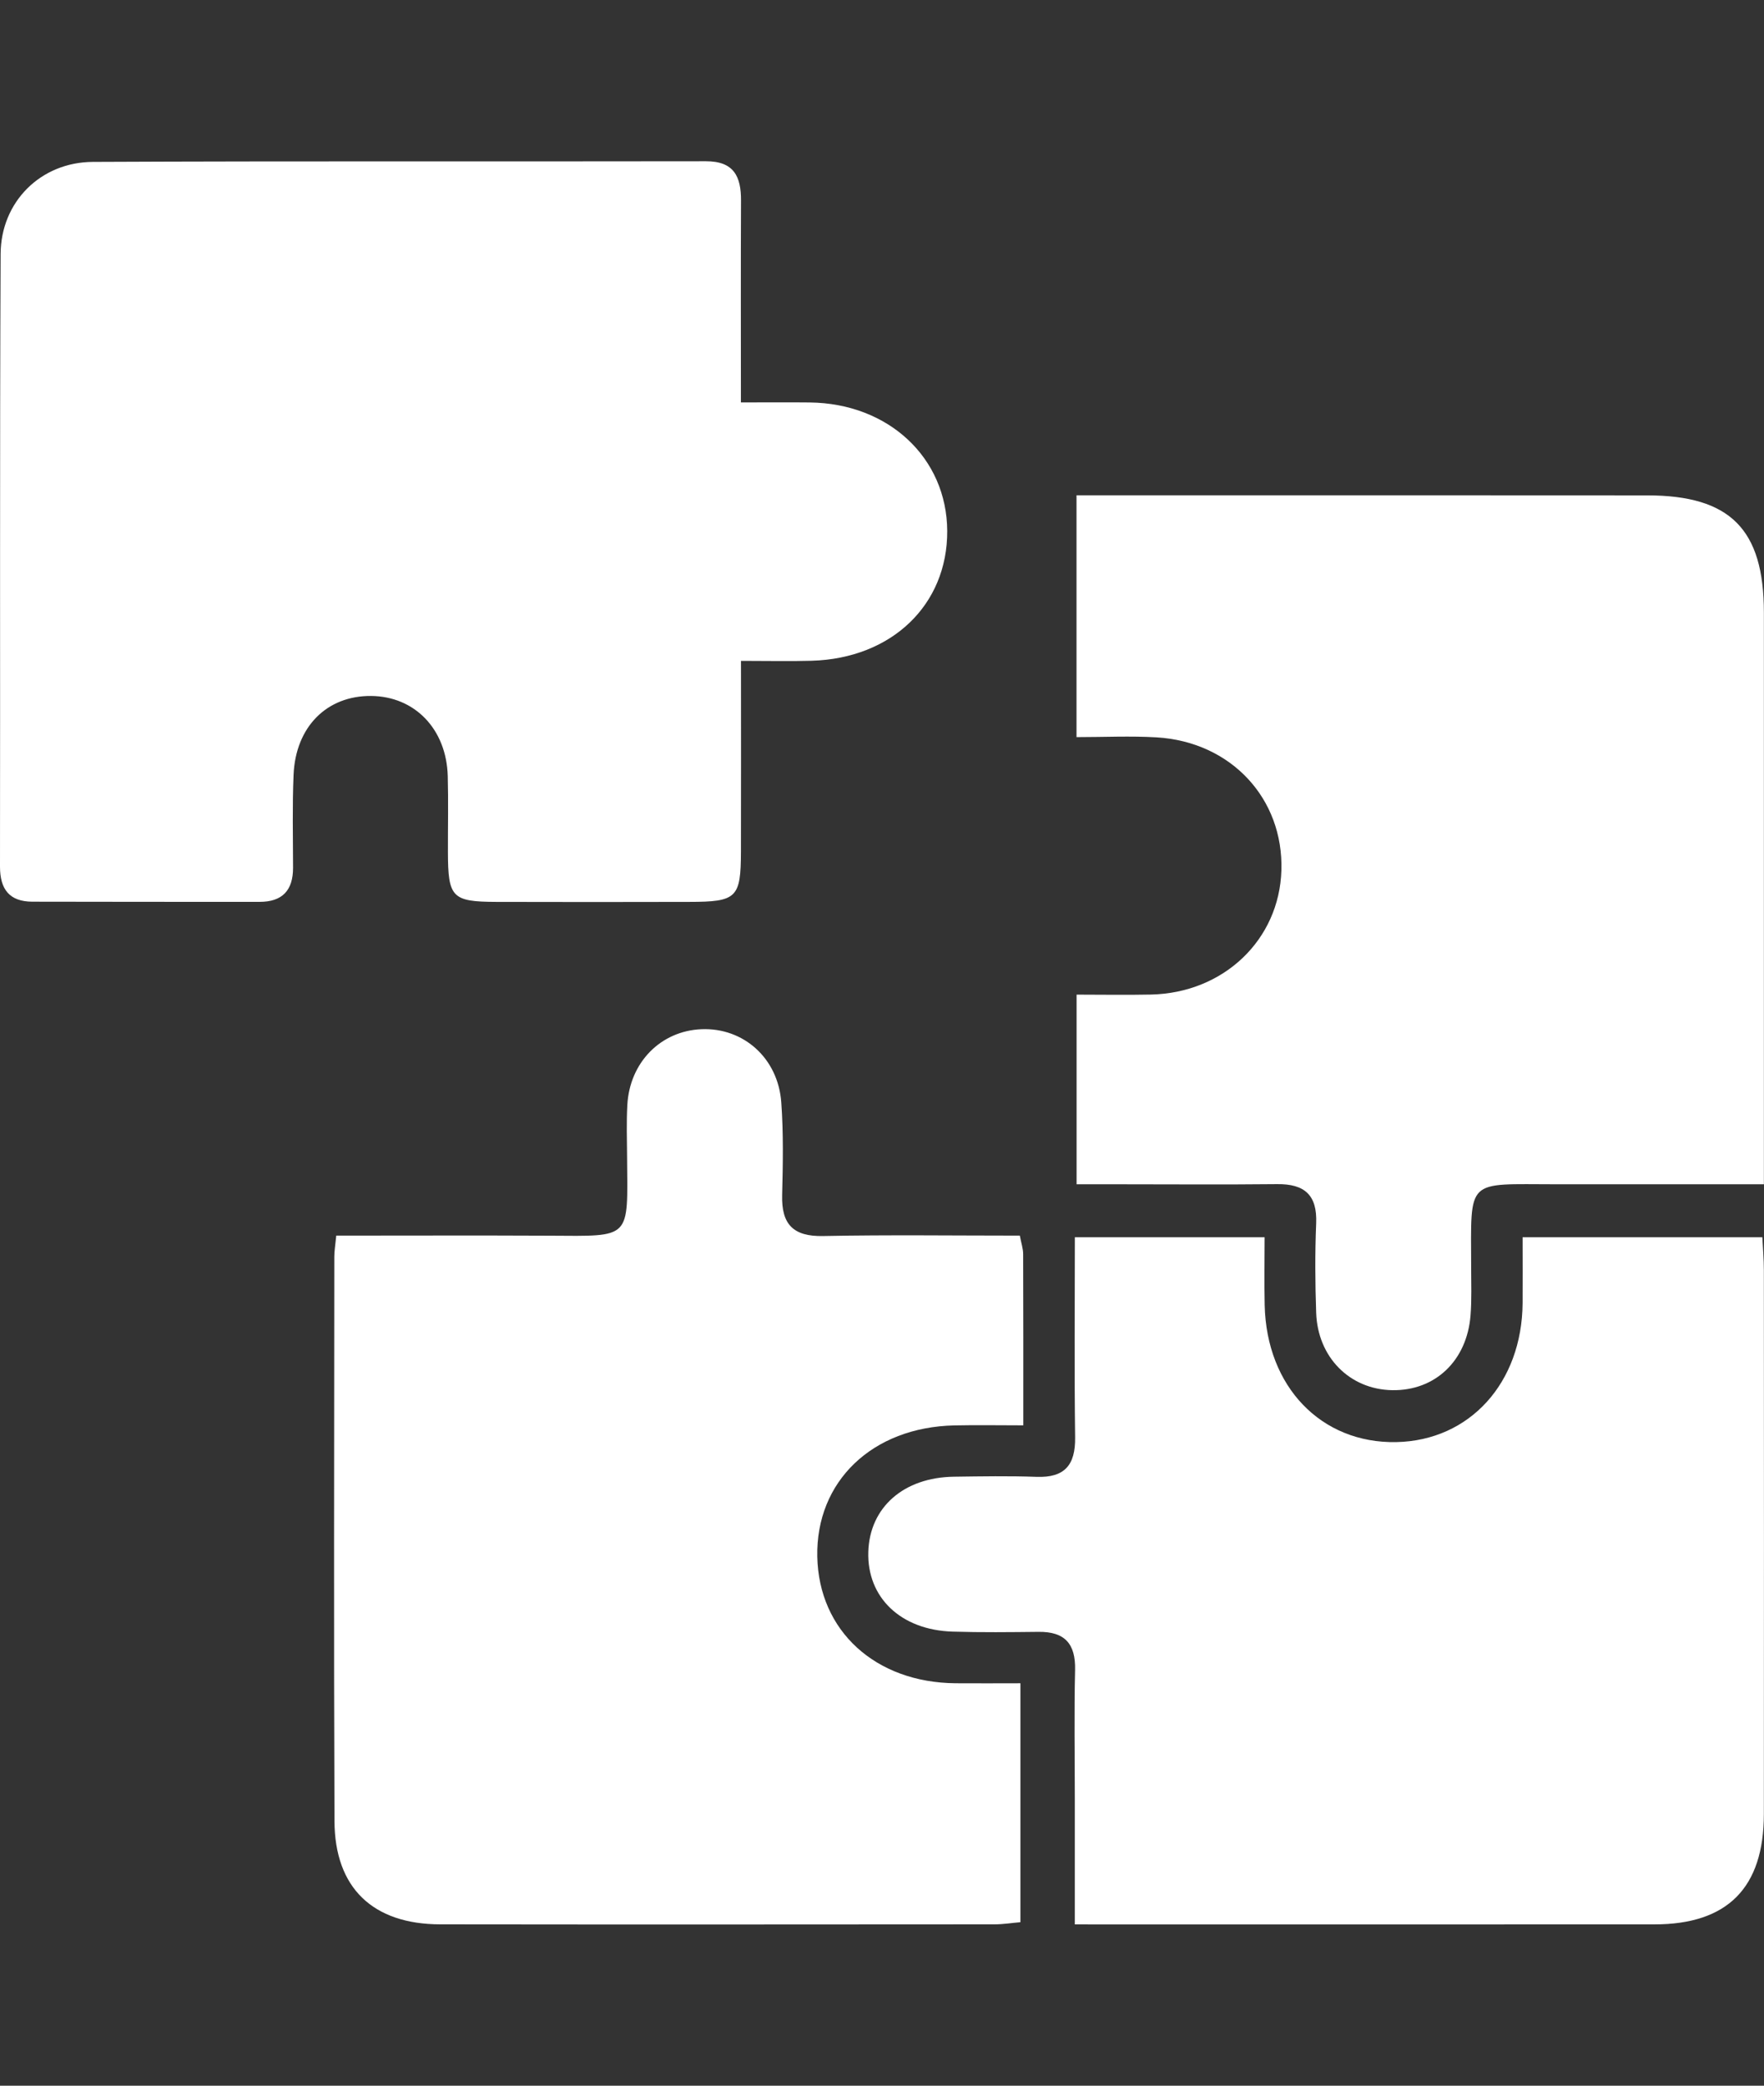
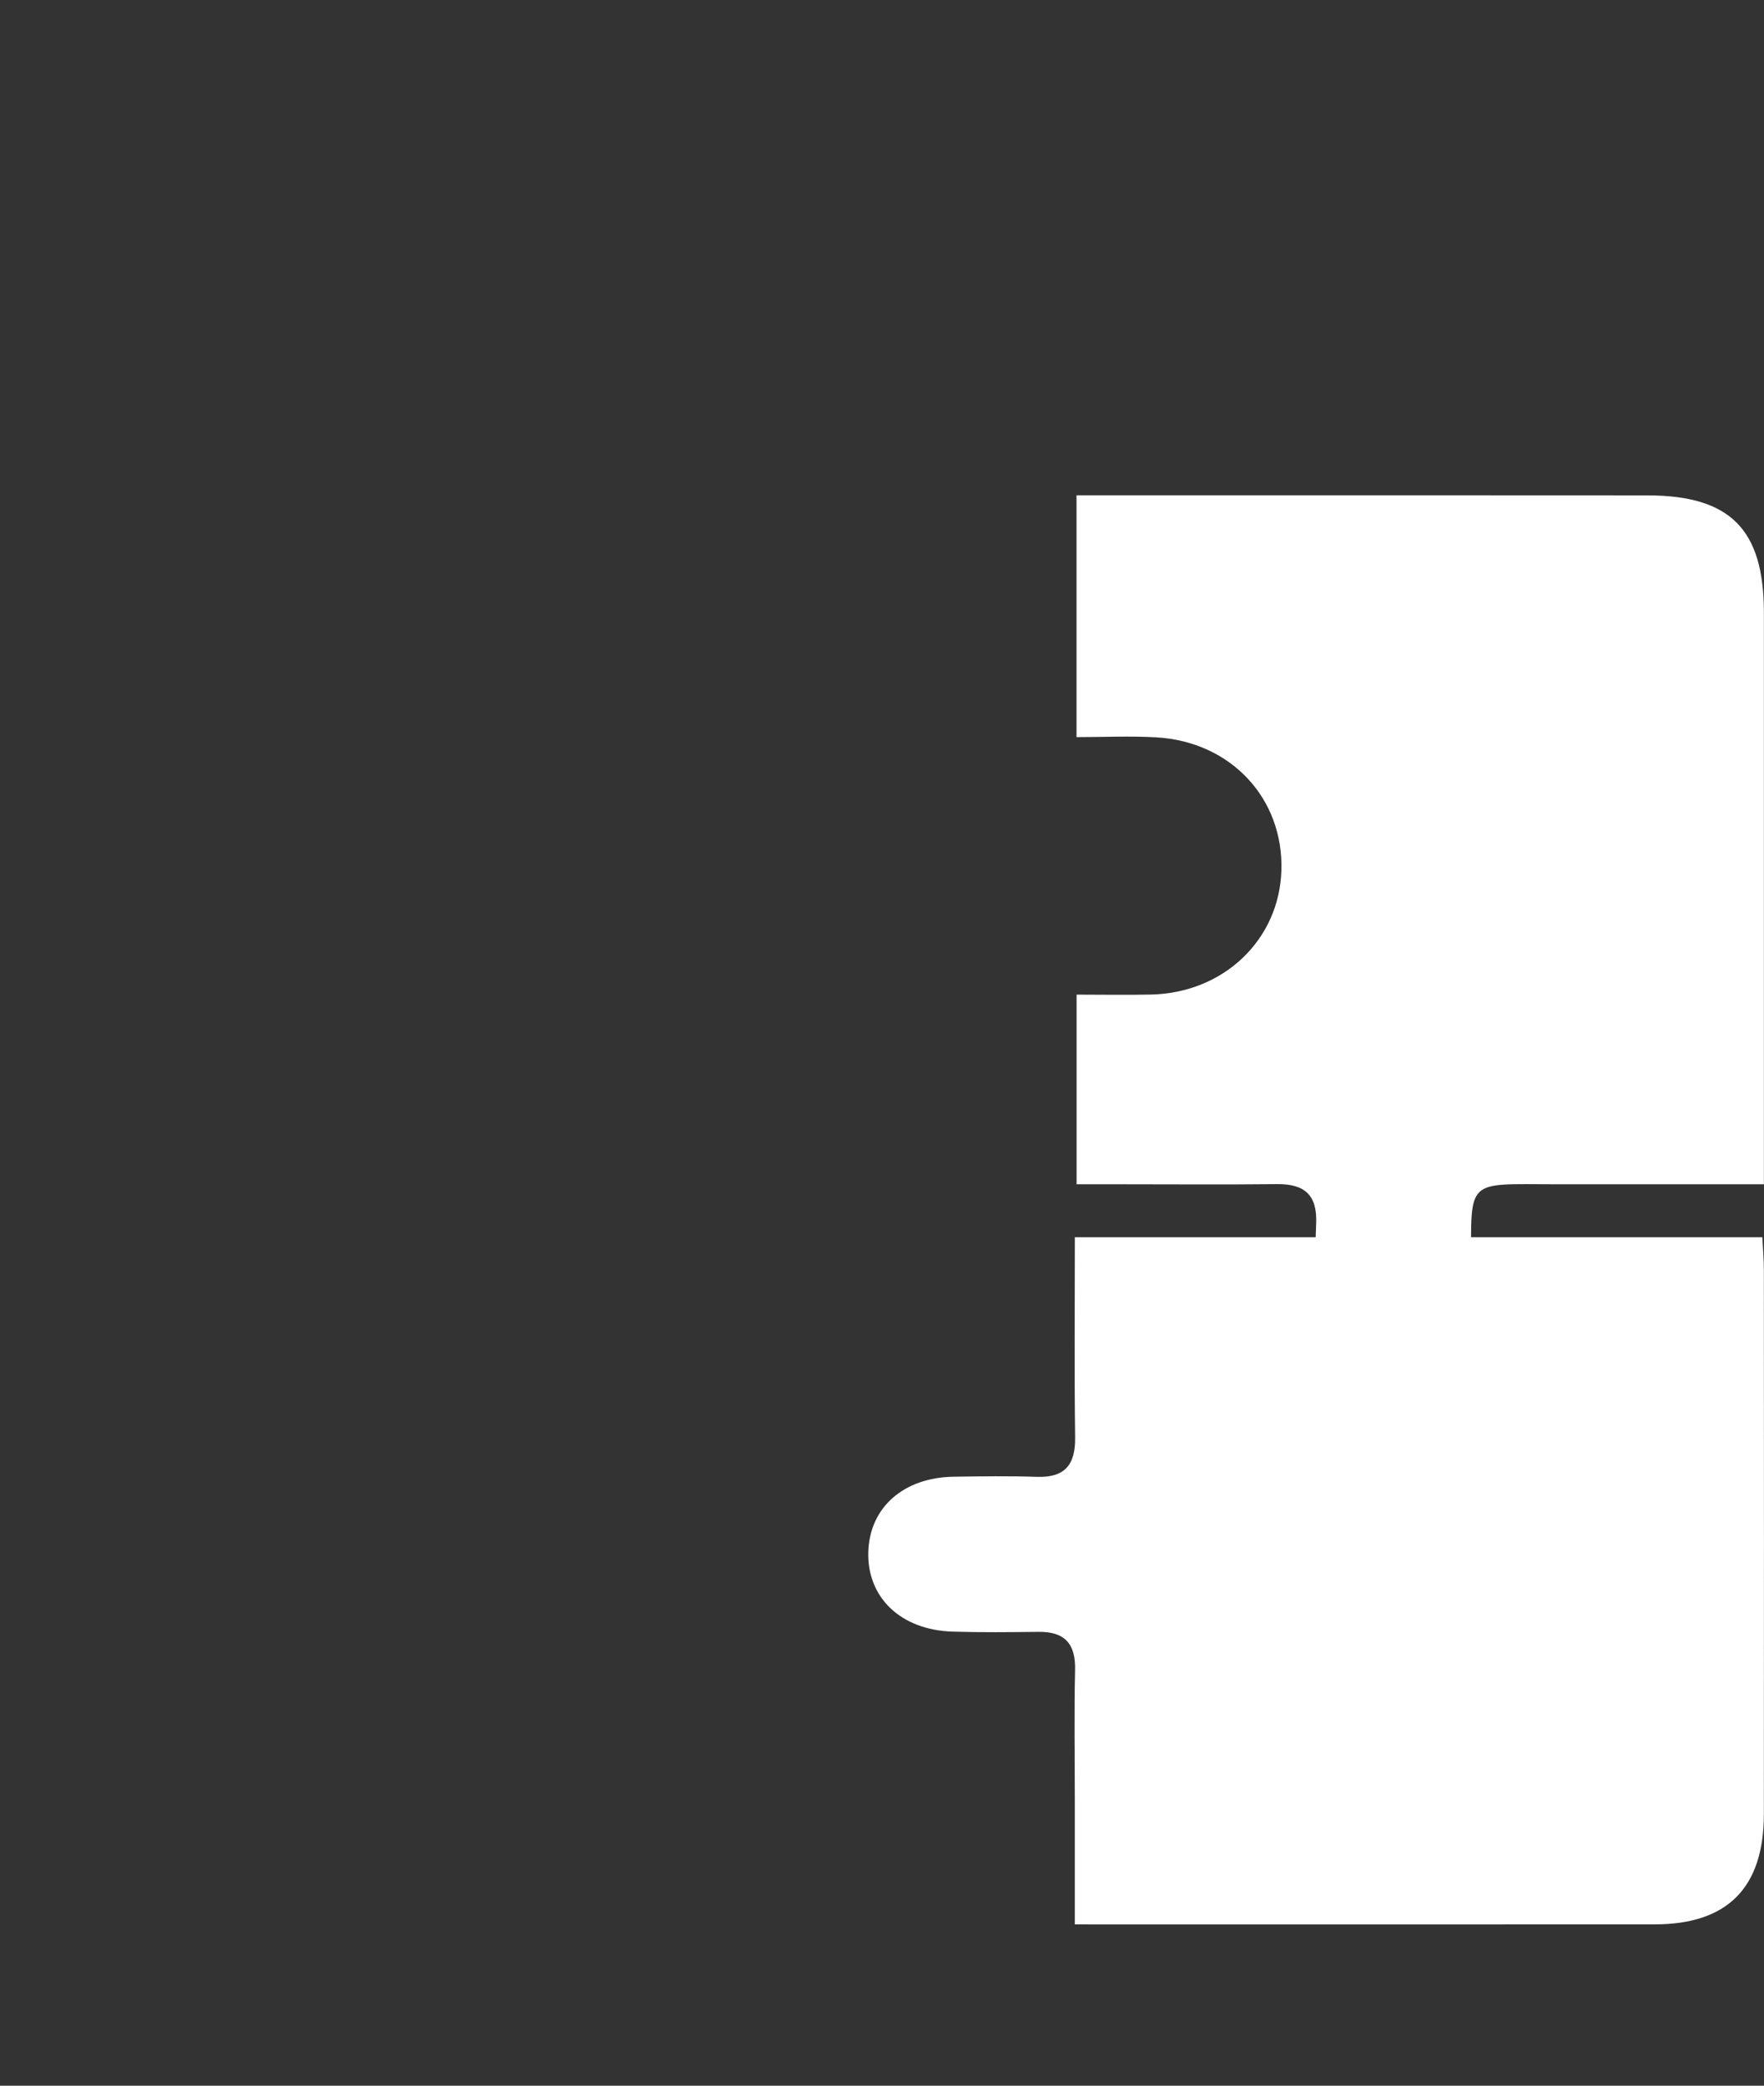
<svg xmlns="http://www.w3.org/2000/svg" id="Layer_1" data-name="Layer 1" viewBox="0 0 514.79 608.61">
  <rect x="0" y="0" width="514.79" height="608.61" fill="#333333" stroke="none" />
  <defs>
    <style>      .cls-1 {        fill: #fff;        stroke-width: 0px;      }    </style>
  </defs>
-   <path class="cls-1" d="m216.24,192.83c0,19.61.04,37.62-.01,55.64-.04,13.55-1.19,14.68-15.1,14.7-18.76.04-37.52.06-56.28,0-12.96-.05-14.1-1.28-14.13-14.57-.02-7.37.15-14.74-.05-22.1-.36-13.72-9.6-23.3-22.34-23.42-12.91-.12-22.06,8.95-22.66,23.01-.38,9.02-.17,18.08-.15,27.12.01,6.58-3.1,9.95-9.77,9.95-22.11-.02-44.22.02-66.33-.05C2.77,263.08,0,259.51,0,252.9c.09-59.59-.1-119.19.18-178.78.07-15.23,11.69-26.81,26.94-26.88,59.63-.28,119.25-.08,178.88-.19,8.18-.02,10.29,4.45,10.25,11.5-.09,19.06-.03,38.13-.03,58.88,7.1,0,13.61-.06,20.11.01,23,.26,40,16.18,40.1,37.5.09,21.55-16.19,37.19-39.57,37.87-6.31.18-12.64.03-20.63.03Z" />
  <path class="cls-1" d="m314.18,345.57v-55.34c7.24,0,14.46.13,21.68-.02,21.22-.44,37.48-15.96,38.09-36.24.64-20.98-14.71-37.51-36.41-38.81-7.61-.45-15.27-.07-23.38-.07v-70.56c3.36,0,6.59,0,9.82,0,52.26,0,104.52-.03,156.77.02,24.22.02,34,9.91,34.01,34.18.01,51.89,0,103.79,0,155.68v11.16c-20.72,0-40.74,0-60.76,0-26.36,0-24.71-2.05-24.67,24.22,0,4.69.19,9.39-.18,14.05-1.06,13.27-10.37,22.03-22.88,21.81-12.35-.22-21.72-9.57-22.17-22.59-.3-8.69-.36-17.42,0-26.11.34-8.26-3.41-11.51-11.37-11.42-15.74.17-31.49.04-47.23.04-3.62,0-7.23,0-11.34,0Z" />
-   <path class="cls-1" d="m297.62,360.56c.41,2.2.97,3.8.97,5.4.06,16.04.04,32.08.04,49.95-7.08,0-13.61-.12-20.12.02-23.97.52-40.44,16.34-40,38.3.44,21.64,16.94,36.75,40.38,36.94,6.01.05,12.02,0,18.9,0v69.72c-2.45.21-4.99.62-7.53.63-53.92.04-107.84.07-161.76,0-19.68-.03-30.82-10.61-30.89-30.16-.22-54.89-.08-109.79-.05-164.68,0-1.63.29-3.26.57-6.13,20.91,0,41.53-.08,62.16.02,24.17.13,22.89,1.24,22.71-23.03-.04-5.02-.2-10.05.07-15.06.66-12.47,9.74-21.67,21.63-22.16,12.24-.51,22.37,8.42,23.3,21.36.65,8.99.48,18.07.25,27.1-.21,8.46,3.23,12.07,11.96,11.89,19.06-.38,38.12-.12,57.41-.12Z" />
-   <path class="cls-1" d="m444.36,361.02h69.95c.16,3.25.44,6.45.44,9.66.03,52.88.04,105.76,0,158.64-.01,21.52-10.58,32.2-31.91,32.21-55.9.04-111.79.01-169.18.01,0-12.33,0-24.23,0-36.13,0-12.72-.22-25.44.08-38.15.18-7.64-3.04-11.18-10.65-11.09-8.37.09-16.75.19-25.11-.07-15.12-.47-25.01-9.98-24.58-23.32.41-12.95,10.32-21.68,24.98-21.88,8.04-.11,16.08-.25,24.11.04,8.23.3,11.37-3.46,11.26-11.5-.25-19.31-.08-38.63-.08-58.41h55.38c0,6.66-.12,13.23.02,19.79.52,23.83,16.51,40.42,38.42,39.98,21.39-.43,36.69-17.27,36.85-40.58.04-6.02,0-12.03,0-19.21Z" />
+   <path class="cls-1" d="m444.36,361.02h69.95c.16,3.25.44,6.45.44,9.66.03,52.88.04,105.76,0,158.64-.01,21.52-10.58,32.2-31.91,32.21-55.9.04-111.79.01-169.18.01,0-12.33,0-24.23,0-36.13,0-12.72-.22-25.44.08-38.15.18-7.64-3.04-11.18-10.65-11.09-8.37.09-16.75.19-25.11-.07-15.12-.47-25.01-9.98-24.58-23.32.41-12.95,10.32-21.68,24.98-21.88,8.04-.11,16.08-.25,24.11.04,8.23.3,11.37-3.46,11.26-11.5-.25-19.31-.08-38.63-.08-58.41h55.38Z" />
</svg>